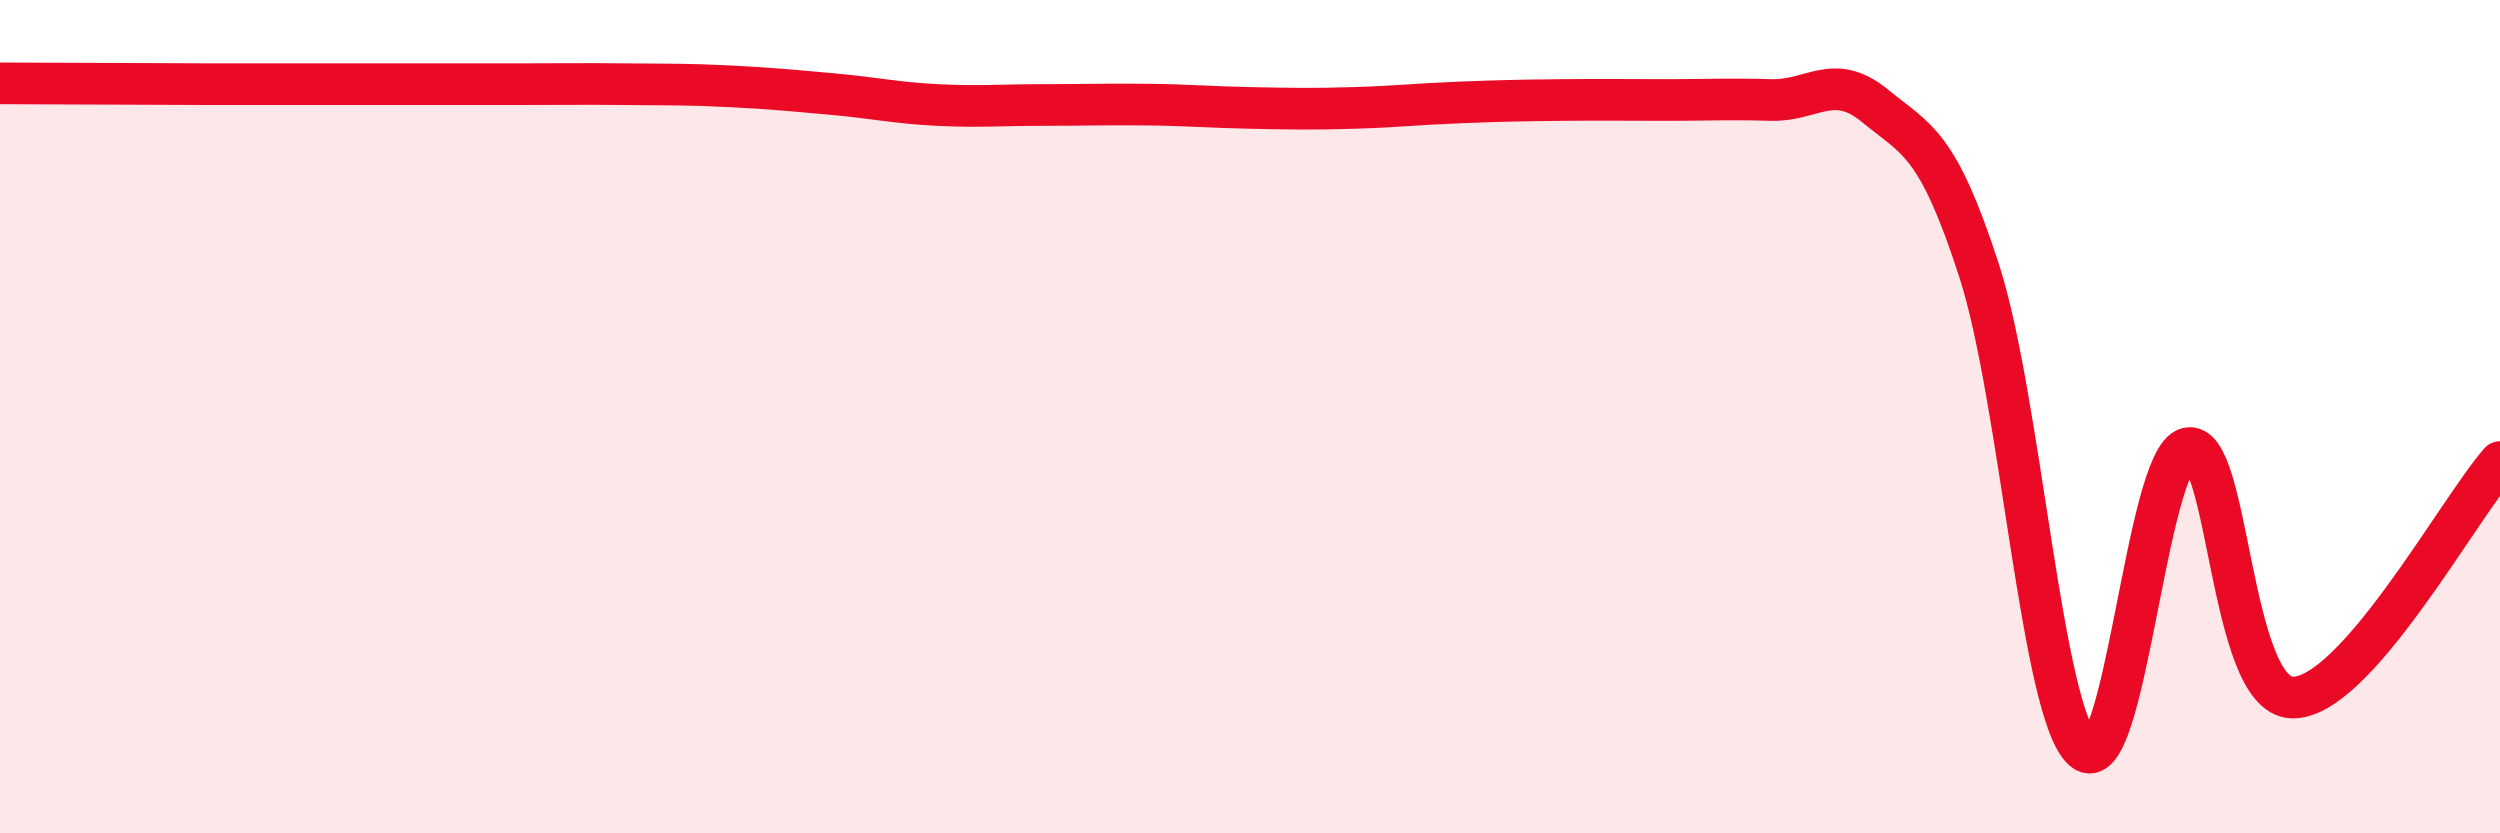
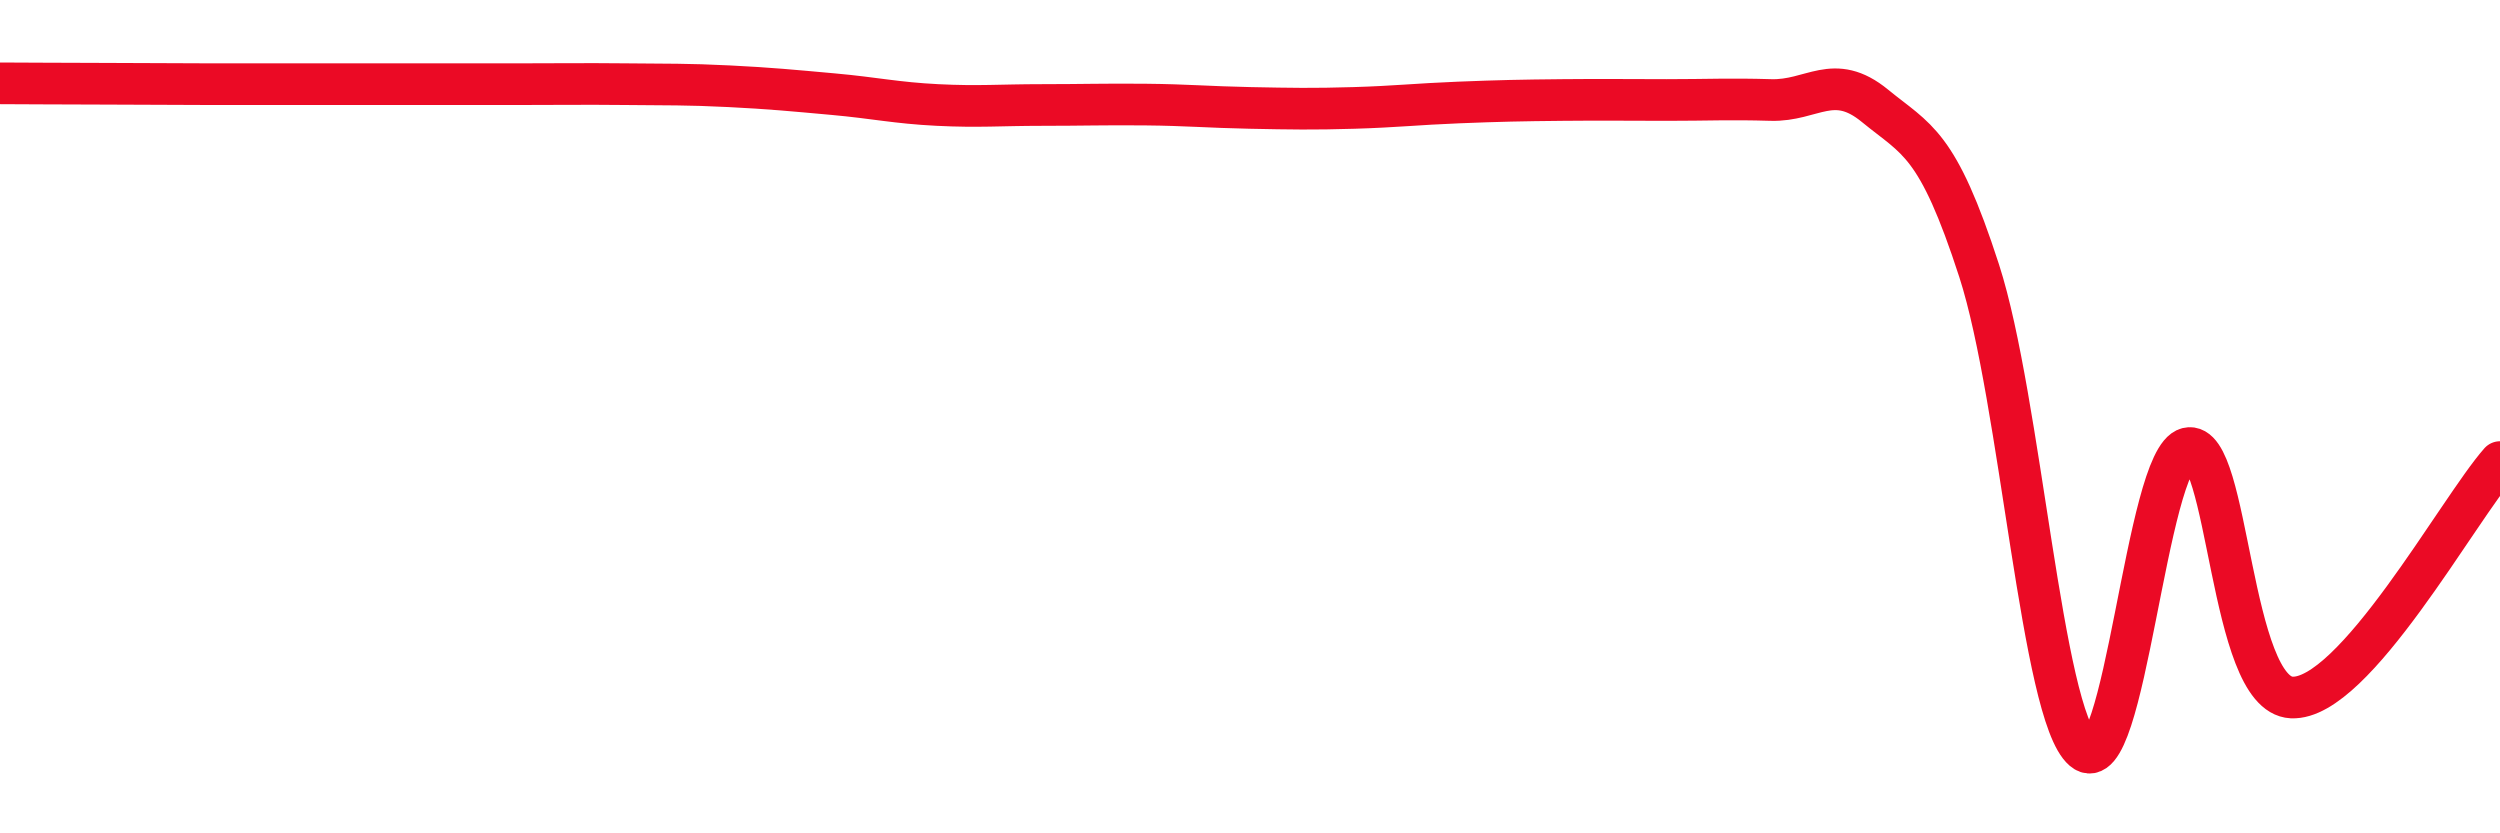
<svg xmlns="http://www.w3.org/2000/svg" width="60" height="20" viewBox="0 0 60 20">
-   <path d="M 0,2 C 0.5,2 1.5,2.01 2.5,2.01 C 3.5,2.01 4,2.02 5,2.02 C 6,2.02 6.5,2.02 7.5,2.02 C 8.5,2.02 9,2.02 10,2.02 C 11,2.02 11.5,2.02 12.5,2.02 C 13.5,2.02 14,2.01 15,2.02 C 16,2.03 16.5,2.02 17.5,2.07 C 18.5,2.12 19,2.17 20,2.26 C 21,2.35 21.5,2.47 22.5,2.52 C 23.5,2.57 24,2.52 25,2.52 C 26,2.52 26.5,2.5 27.5,2.51 C 28.5,2.52 29,2.57 30,2.59 C 31,2.61 31.5,2.62 32.5,2.59 C 33.5,2.56 34,2.5 35,2.46 C 36,2.42 36.5,2.41 37.5,2.4 C 38.5,2.39 39,2.4 40,2.4 C 41,2.4 41.5,2.37 42.5,2.4 C 43.5,2.43 44,1.72 45,2.54 C 46,3.36 46.5,3.41 47.5,6.5 C 48.5,9.59 49,17.15 50,18 C 51,18.85 51.5,11.01 52.5,10.76 C 53.5,10.51 53.5,16.67 55,16.74 C 56.5,16.81 59,12.22 60,11.09L60 20L0 20Z" fill="#EB0A25" opacity="0.1" stroke-linecap="round" stroke-linejoin="round" />
  <path d="M 0,2 C 0.5,2 1.5,2.01 2.5,2.01 C 3.5,2.01 4,2.02 5,2.02 C 6,2.02 6.5,2.02 7.5,2.02 C 8.5,2.02 9,2.02 10,2.02 C 11,2.02 11.5,2.02 12.5,2.02 C 13.5,2.02 14,2.01 15,2.02 C 16,2.03 16.5,2.02 17.5,2.07 C 18.5,2.12 19,2.17 20,2.26 C 21,2.35 21.5,2.47 22.5,2.52 C 23.5,2.57 24,2.52 25,2.52 C 26,2.52 26.5,2.5 27.5,2.51 C 28.5,2.52 29,2.57 30,2.59 C 31,2.61 31.5,2.62 32.5,2.59 C 33.5,2.56 34,2.5 35,2.46 C 36,2.42 36.5,2.41 37.5,2.4 C 38.5,2.39 39,2.4 40,2.4 C 41,2.4 41.5,2.37 42.5,2.4 C 43.5,2.43 44,1.72 45,2.54 C 46,3.36 46.5,3.41 47.5,6.5 C 48.5,9.59 49,17.15 50,18 C 51,18.85 51.5,11.01 52.5,10.76 C 53.5,10.51 53.5,16.67 55,16.74 C 56.5,16.81 59,12.22 60,11.09" stroke="#EB0A25" stroke-width="1" fill="none" stroke-linecap="round" stroke-linejoin="round" />
</svg>